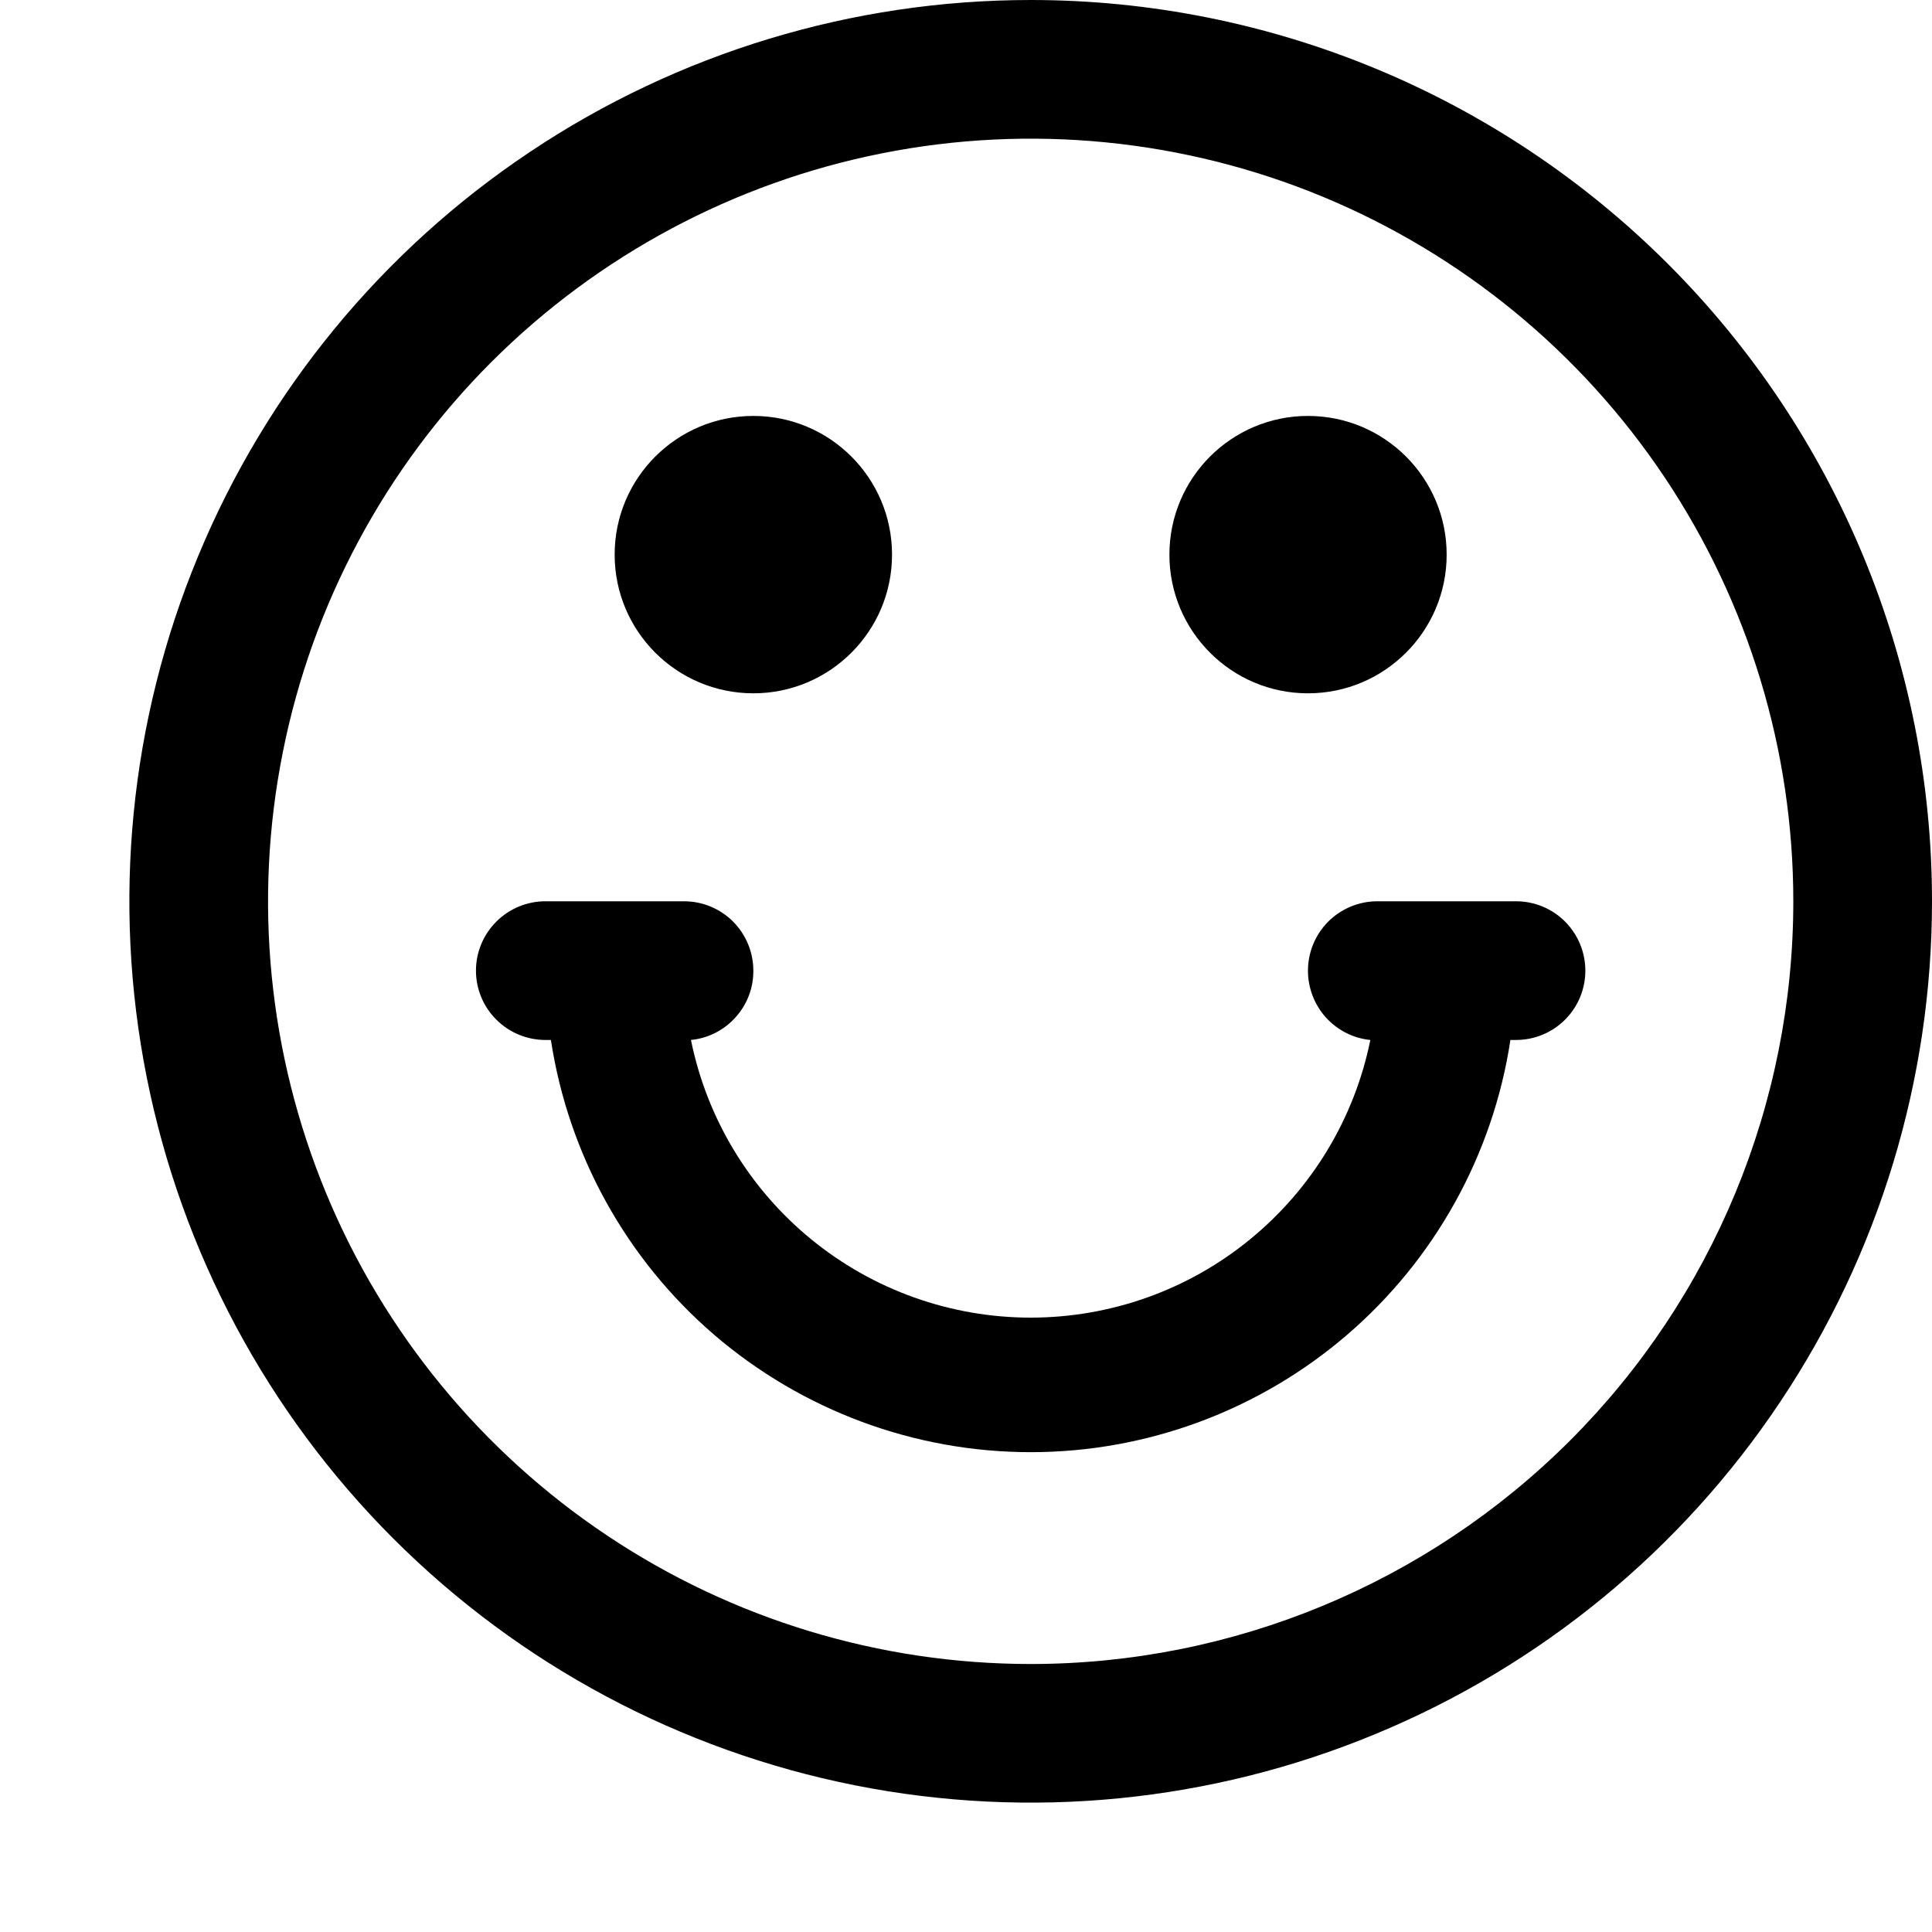
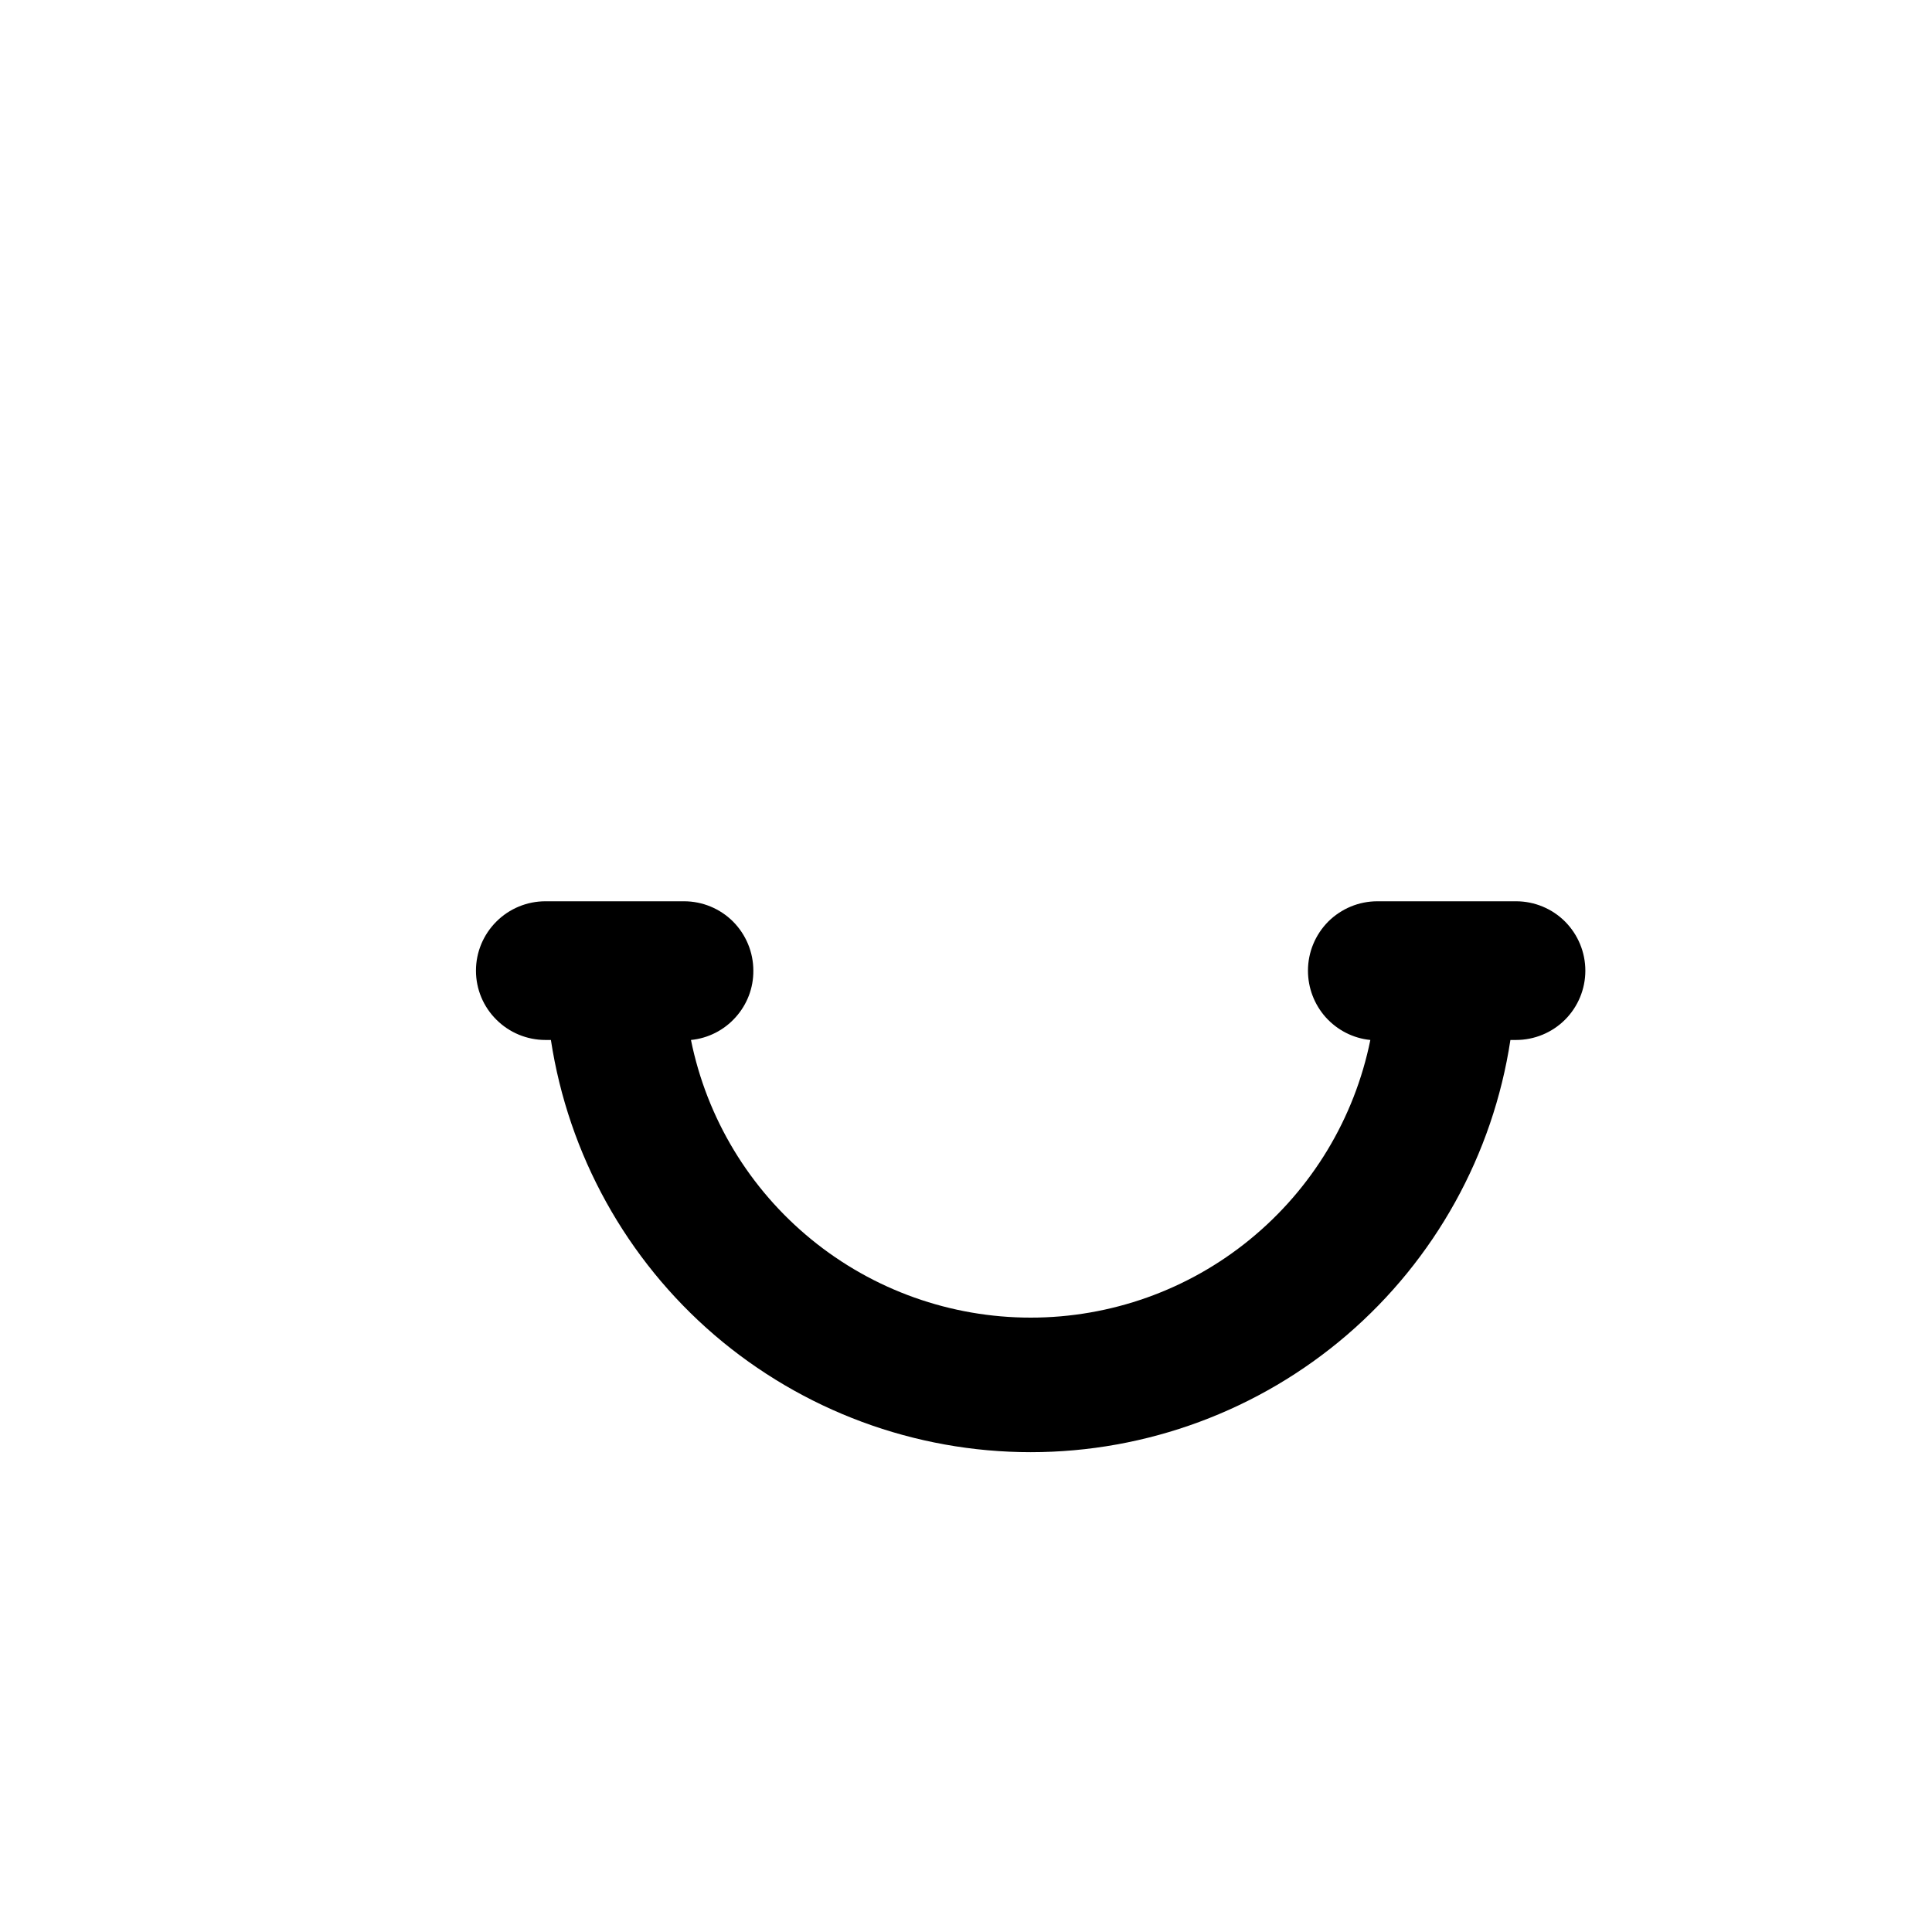
<svg xmlns="http://www.w3.org/2000/svg" width="14" height="14" viewBox="0 0 14 14" fill="none">
  <path d="M10.986 6.531H9.981C9.847 6.531 9.72 6.584 9.625 6.678C9.531 6.773 9.478 6.9 9.478 7.034C9.478 7.159 9.524 7.279 9.607 7.372C9.691 7.465 9.806 7.524 9.93 7.536C9.815 8.104 9.507 8.614 9.058 8.981C8.61 9.348 8.048 9.548 7.469 9.548C6.889 9.548 6.328 9.348 5.879 8.981C5.43 8.614 5.122 8.104 5.007 7.536C5.131 7.524 5.247 7.465 5.33 7.372C5.414 7.279 5.46 7.159 5.459 7.034C5.459 6.9 5.406 6.773 5.312 6.678C5.218 6.584 5.09 6.531 4.957 6.531H3.952C3.819 6.531 3.691 6.584 3.597 6.678C3.502 6.773 3.449 6.9 3.449 7.034C3.449 7.167 3.502 7.295 3.597 7.389C3.691 7.483 3.819 7.536 3.952 7.536H3.992C4.119 8.367 4.539 9.126 5.177 9.674C5.815 10.221 6.628 10.523 7.469 10.523C8.31 10.523 9.123 10.221 9.76 9.674C10.398 9.126 10.819 8.367 10.945 7.536H10.986C11.119 7.536 11.247 7.483 11.341 7.389C11.435 7.295 11.488 7.167 11.488 7.034C11.488 6.9 11.435 6.773 11.341 6.678C11.247 6.584 11.119 6.531 10.986 6.531Z" fill="black" />
-   <path d="M5.459 5.024C6.014 5.024 6.464 4.574 6.464 4.019C6.464 3.464 6.014 3.014 5.459 3.014C4.904 3.014 4.454 3.464 4.454 4.019C4.454 4.574 4.904 5.024 5.459 5.024Z" fill="black" />
-   <path d="M9.478 5.024C10.033 5.024 10.483 4.574 10.483 4.019C10.483 3.464 10.033 3.014 9.478 3.014C8.924 3.014 8.474 3.464 8.474 4.019C8.474 4.574 8.924 5.024 9.478 5.024Z" fill="black" />
-   <path d="M7.469 0C6.177 0 4.914 0.383 3.84 1.101C2.766 1.818 1.929 2.838 1.435 4.032C0.94 5.225 0.811 6.538 1.063 7.805C1.315 9.072 1.937 10.236 2.85 11.149C3.764 12.063 4.928 12.685 6.195 12.937C7.462 13.189 8.775 13.06 9.968 12.565C11.162 12.071 12.182 11.234 12.899 10.16C13.617 9.086 14 7.823 14 6.531C14 4.799 13.312 3.138 12.087 1.913C10.862 0.688 9.201 0 7.469 0ZM7.469 12.058C6.376 12.058 5.307 11.734 4.398 11.126C3.49 10.519 2.781 9.656 2.363 8.646C1.945 7.636 1.835 6.525 2.049 5.453C2.262 4.381 2.788 3.396 3.561 2.623C4.334 1.851 5.319 1.324 6.391 1.111C7.463 0.898 8.574 1.007 9.584 1.425C10.594 1.844 11.457 2.552 12.064 3.461C12.671 4.37 12.995 5.438 12.995 6.531C12.995 7.997 12.413 9.403 11.377 10.439C10.34 11.475 8.934 12.058 7.469 12.058Z" fill="black" />
</svg>